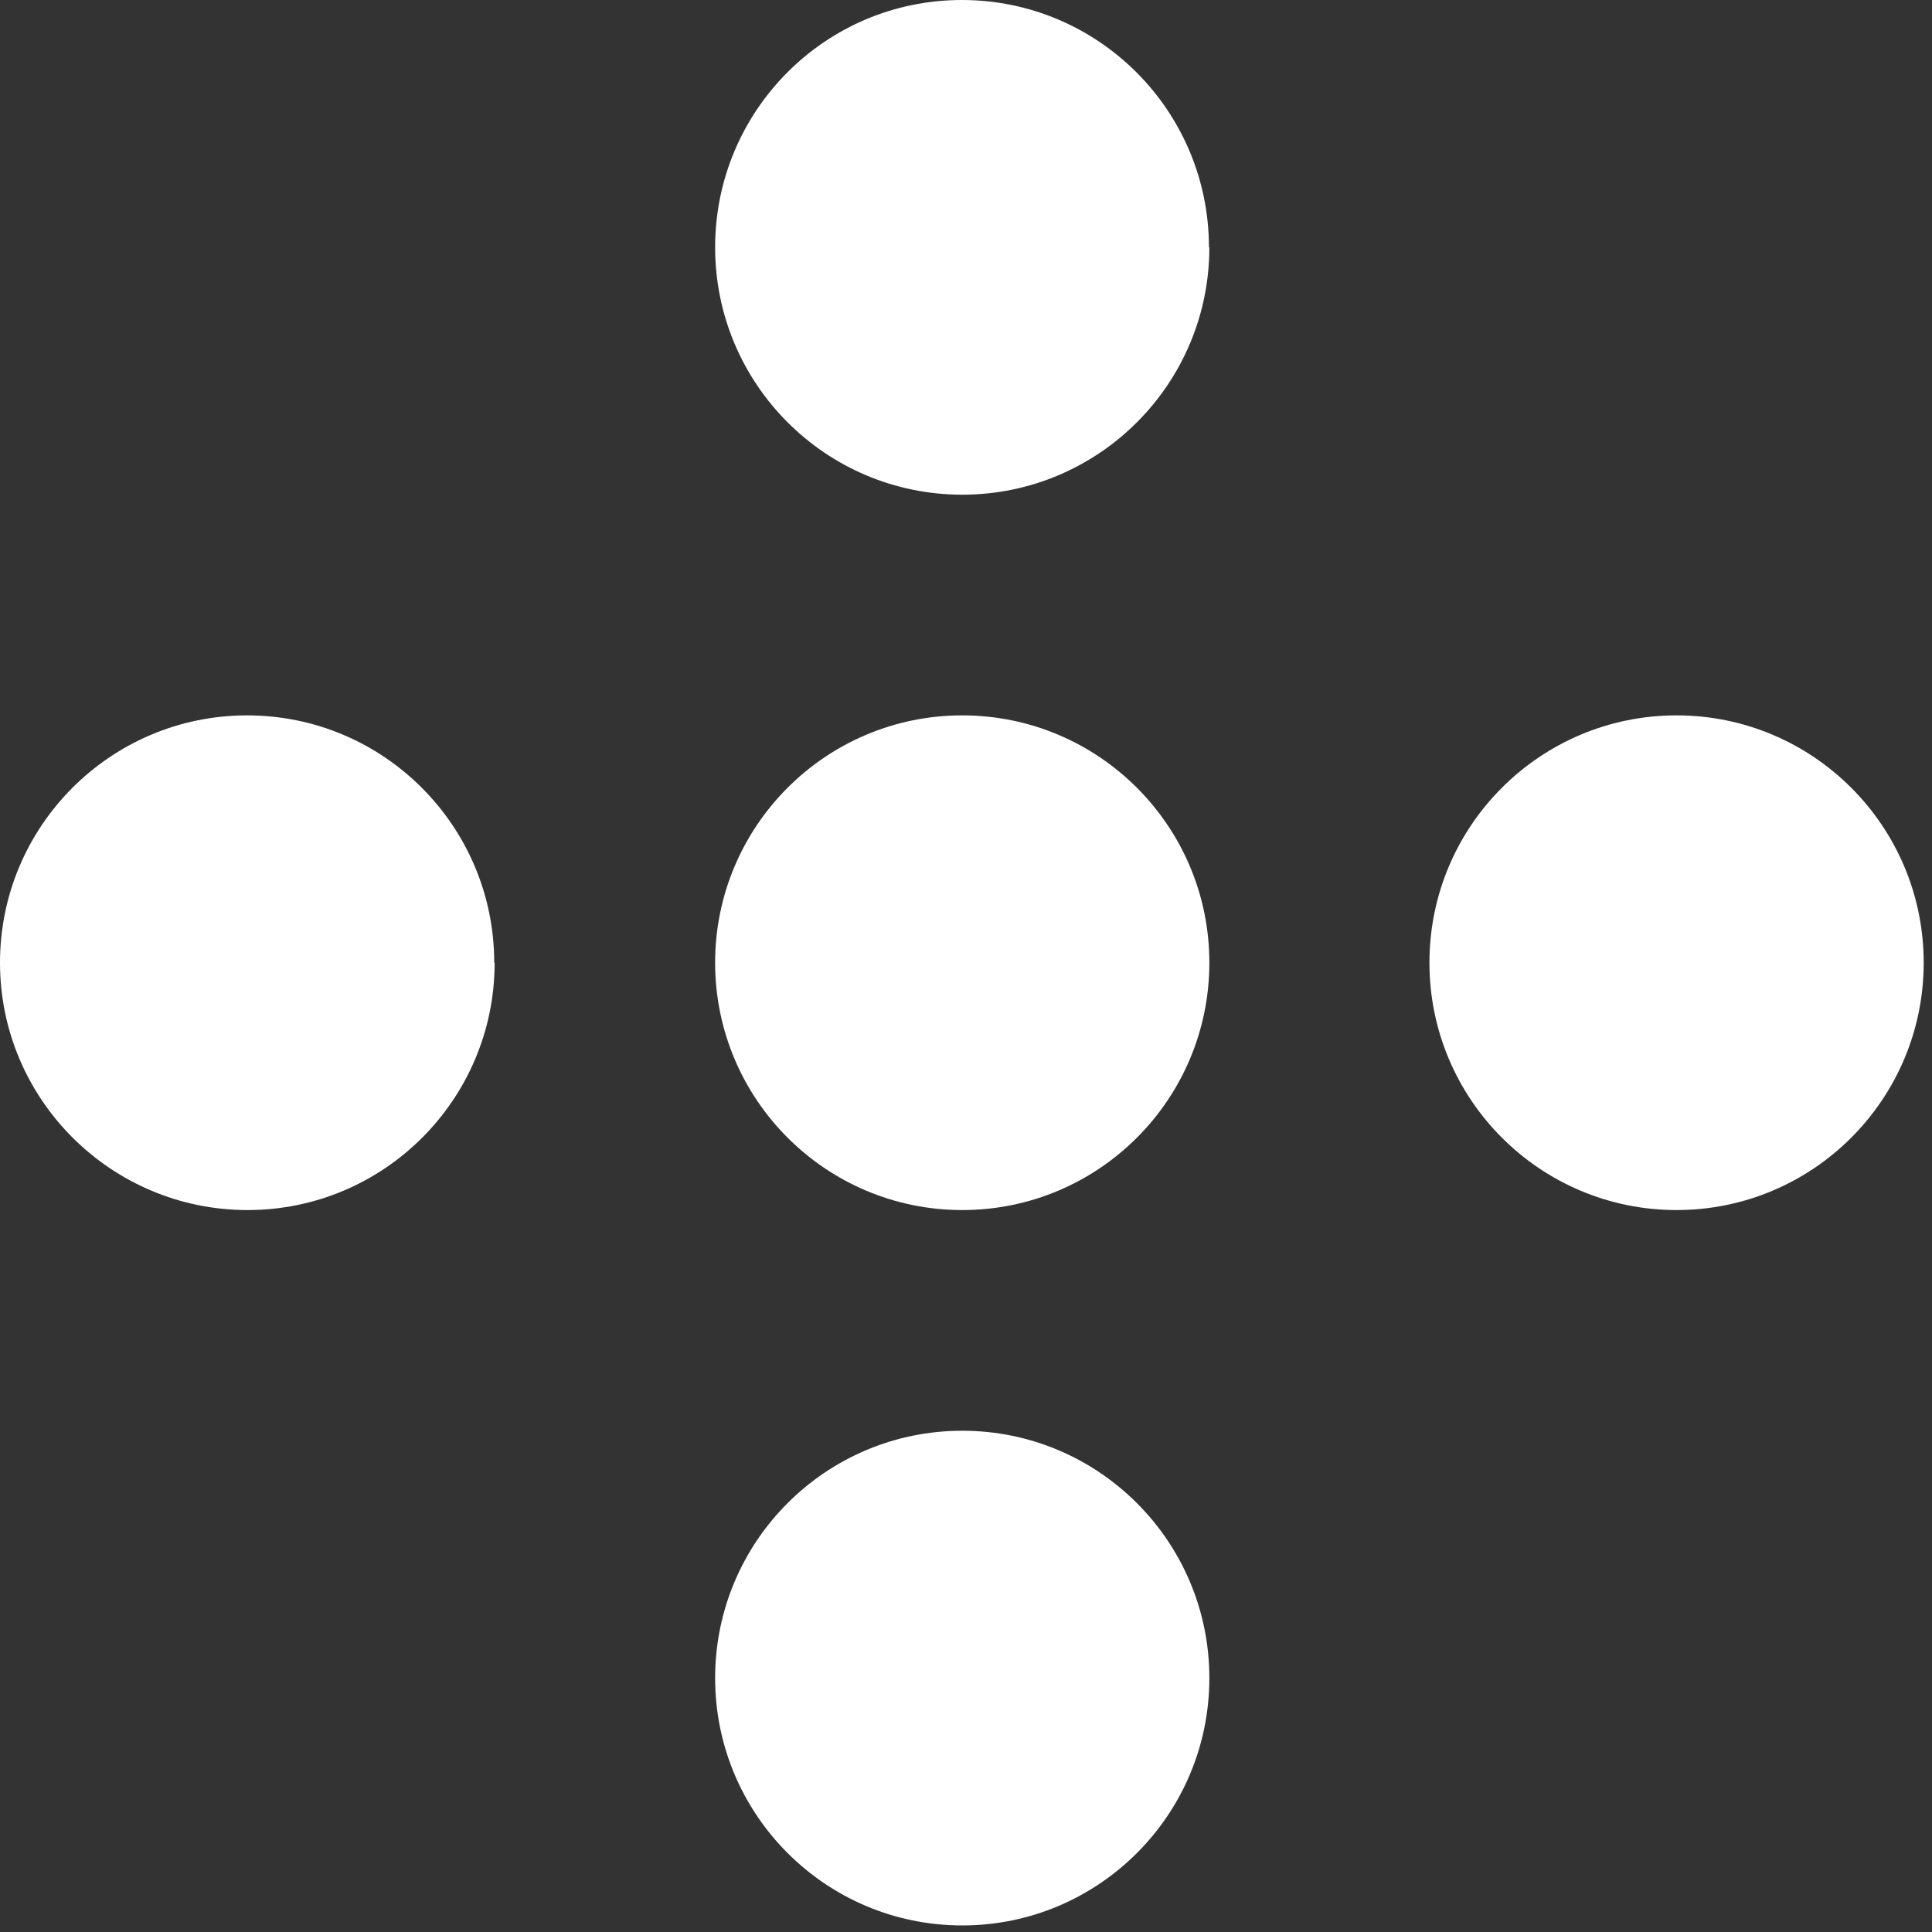
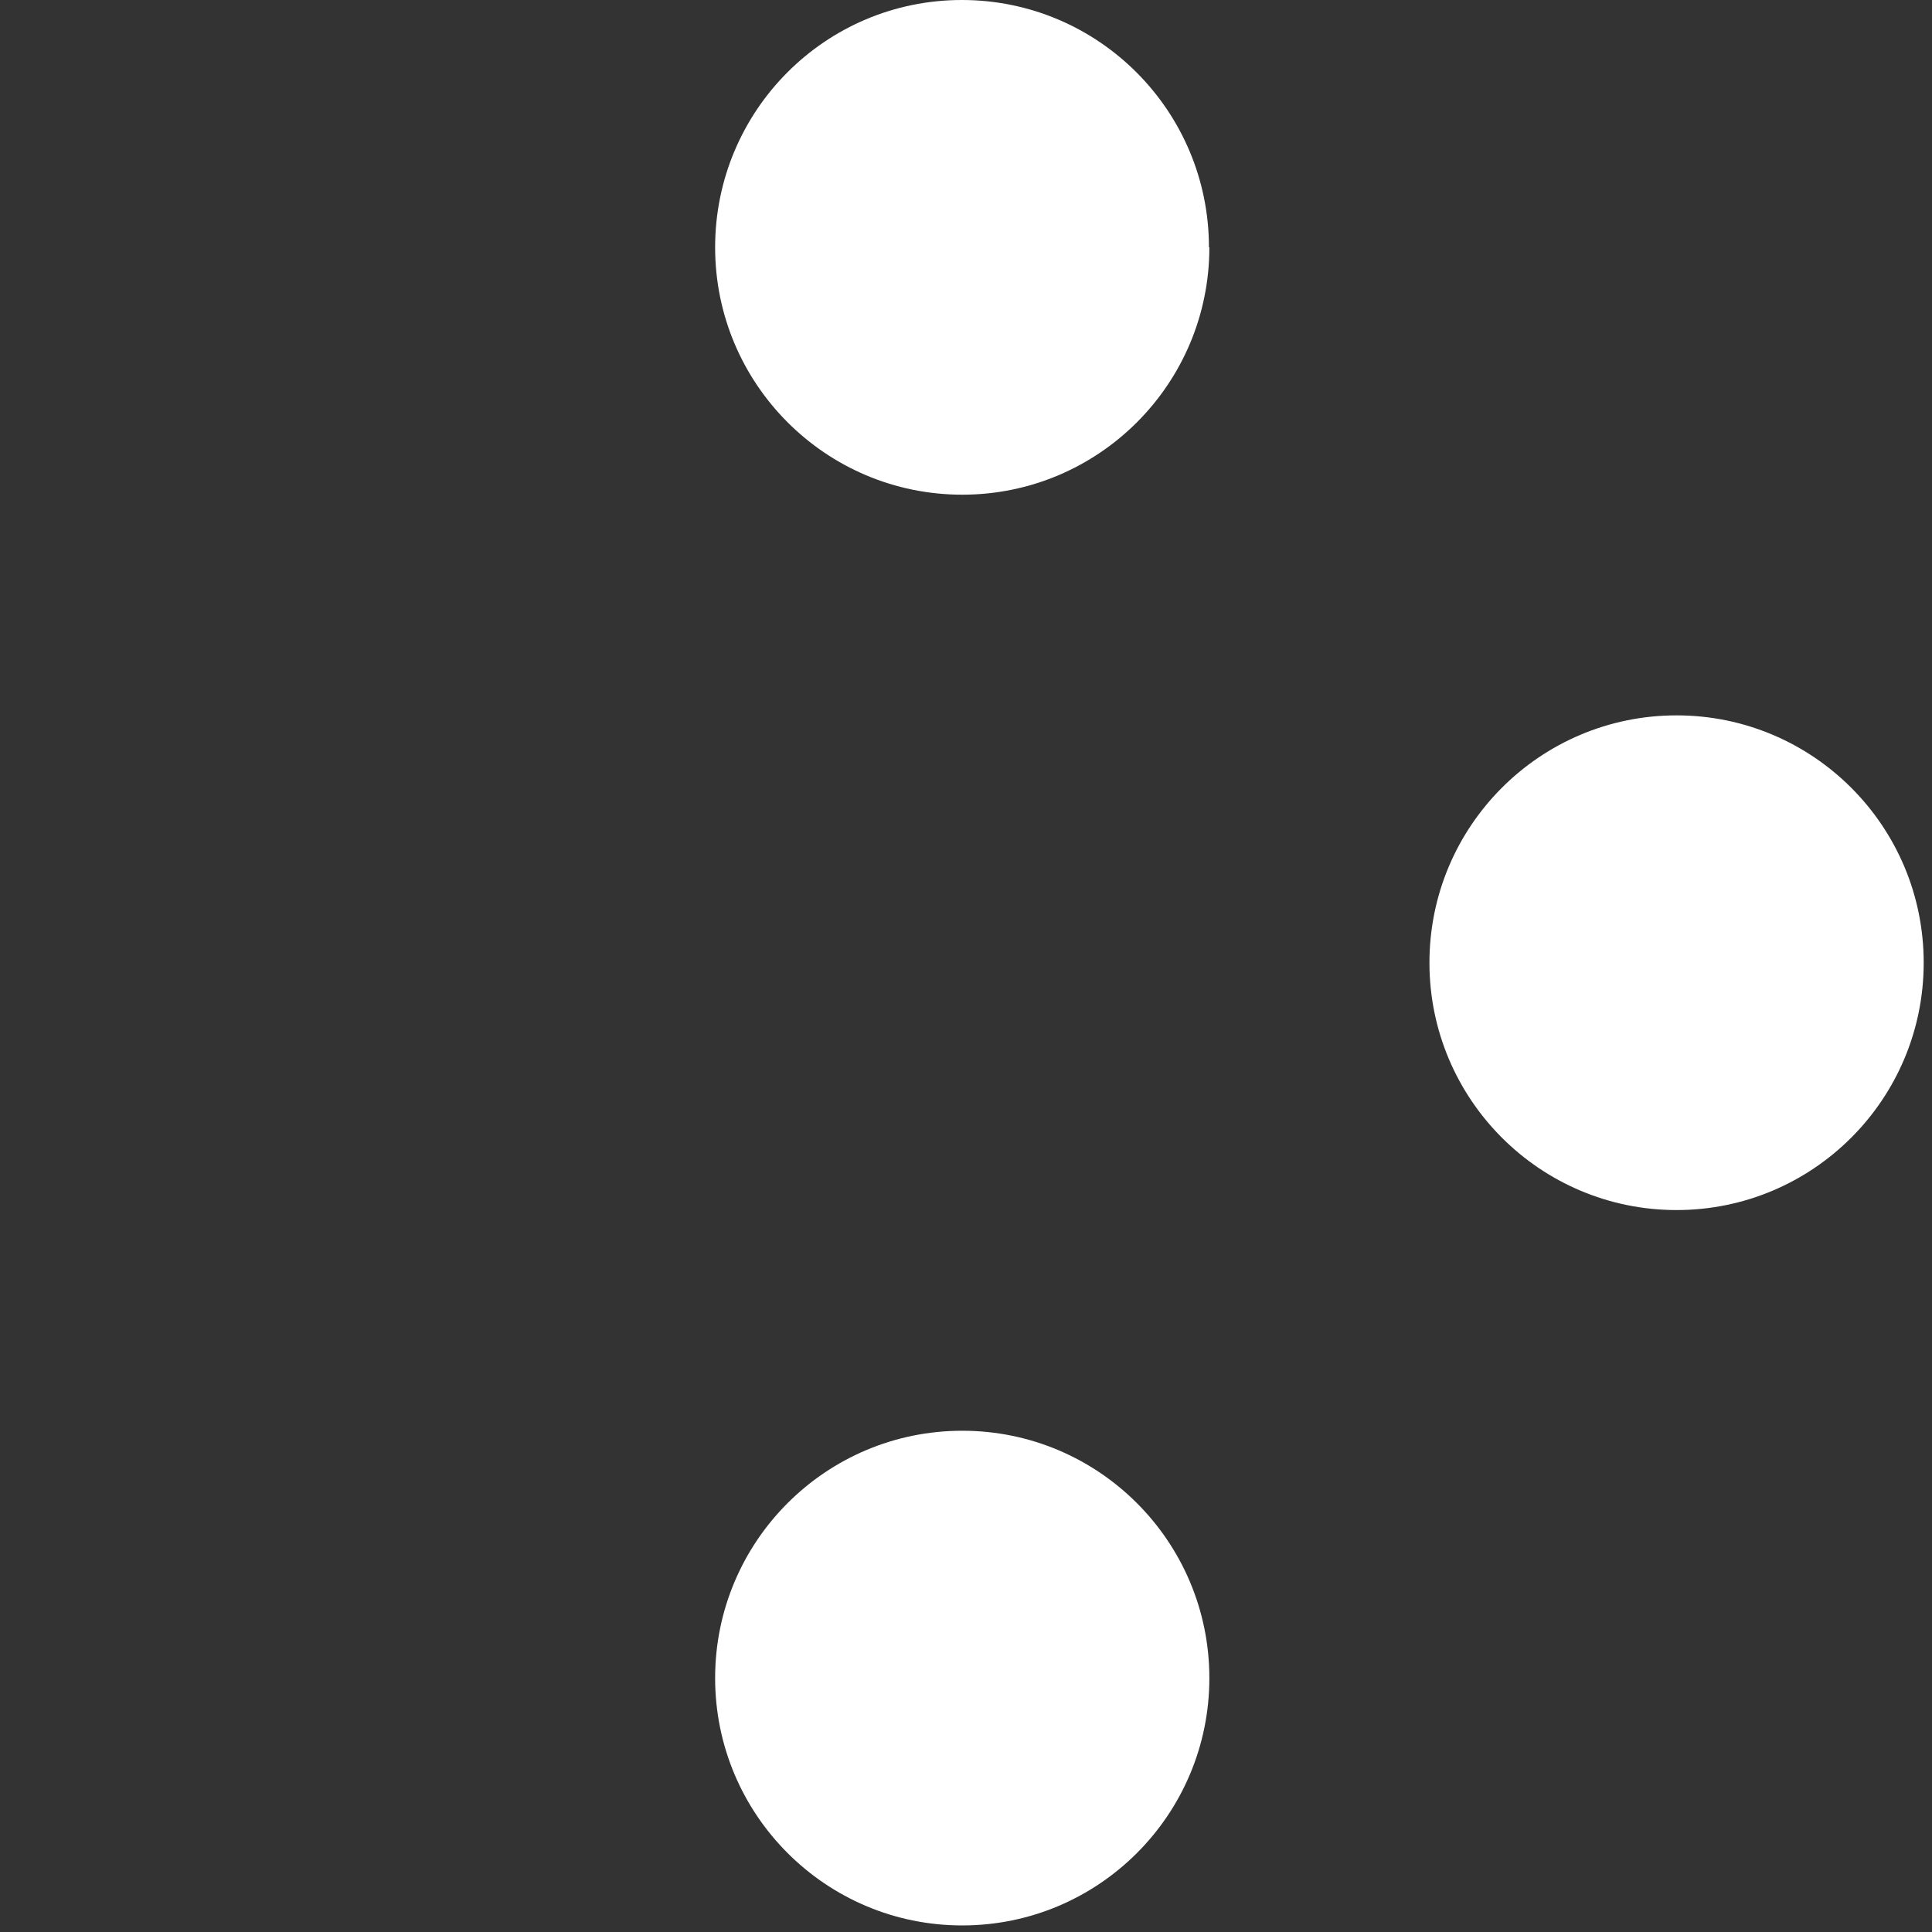
<svg xmlns="http://www.w3.org/2000/svg" width="80" height="80" viewBox="0 0 80 80" fill="none">
  <rect x="0" y="0" width="80" height="80" fill="#333333" stroke="none" />
  <path d="M50.077 10.242C50.077 15.898 45.496 20.484 39.845 20.484C34.194 20.484 29.612 15.898 29.612 10.242C29.612 4.586 34.177 0 39.828 0C45.479 0 50.06 4.586 50.06 10.242" fill="white" />
-   <path d="M50.077 39.864C50.077 45.52 45.496 50.106 39.845 50.106C34.194 50.106 29.612 45.52 29.612 39.864C29.612 34.208 34.194 29.622 39.845 29.622C45.496 29.622 50.077 34.208 50.077 39.864Z" fill="white" />
  <path d="M50.077 69.486C50.077 75.142 45.496 79.728 39.845 79.728C34.194 79.728 29.612 75.142 29.612 69.486C29.612 63.83 34.194 59.244 39.845 59.244C45.496 59.244 50.077 63.83 50.077 69.486Z" fill="white" />
  <path d="M79.656 39.864C79.656 45.52 75.074 50.106 69.423 50.106C63.772 50.106 59.19 45.52 59.19 39.864C59.19 34.208 63.772 29.622 69.423 29.622C75.074 29.622 79.656 34.208 79.656 39.864Z" fill="white" />
-   <path d="M20.482 39.864C20.482 45.52 15.901 50.106 10.25 50.106C4.599 50.106 0 45.52 0 39.864C0 34.208 4.582 29.622 10.233 29.622C15.884 29.622 20.465 34.208 20.465 39.864" fill="white" />
</svg>